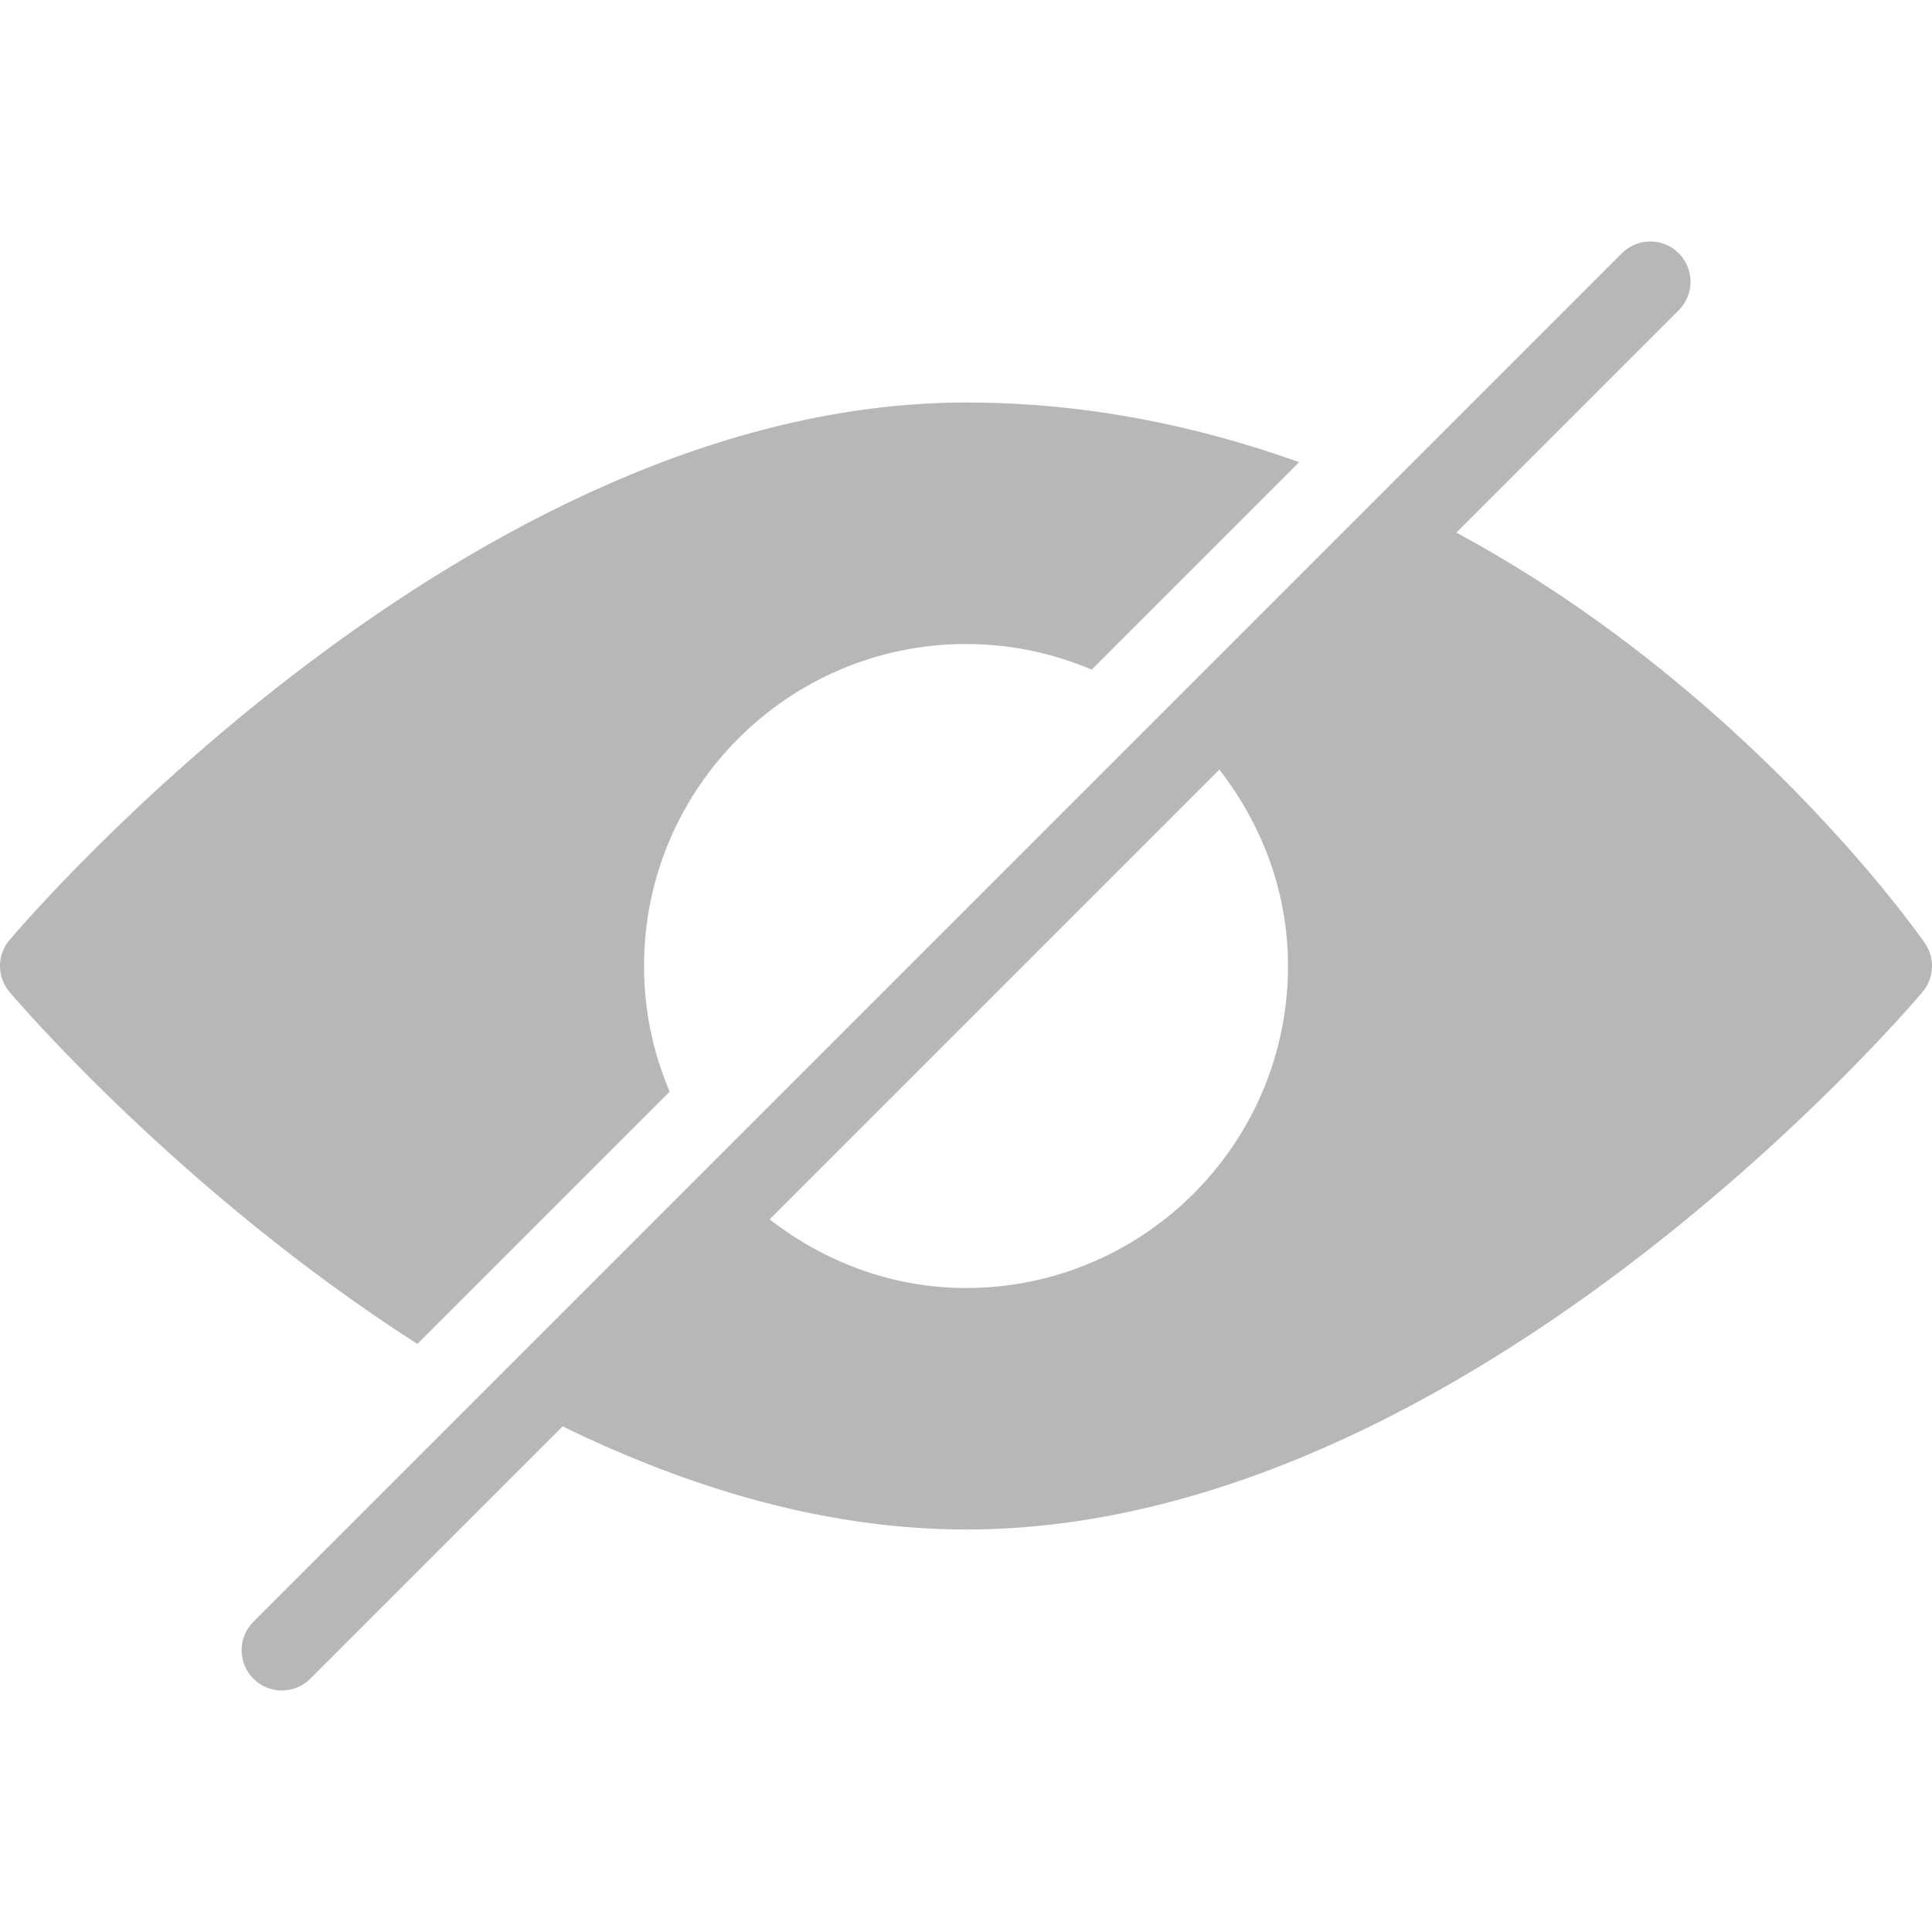
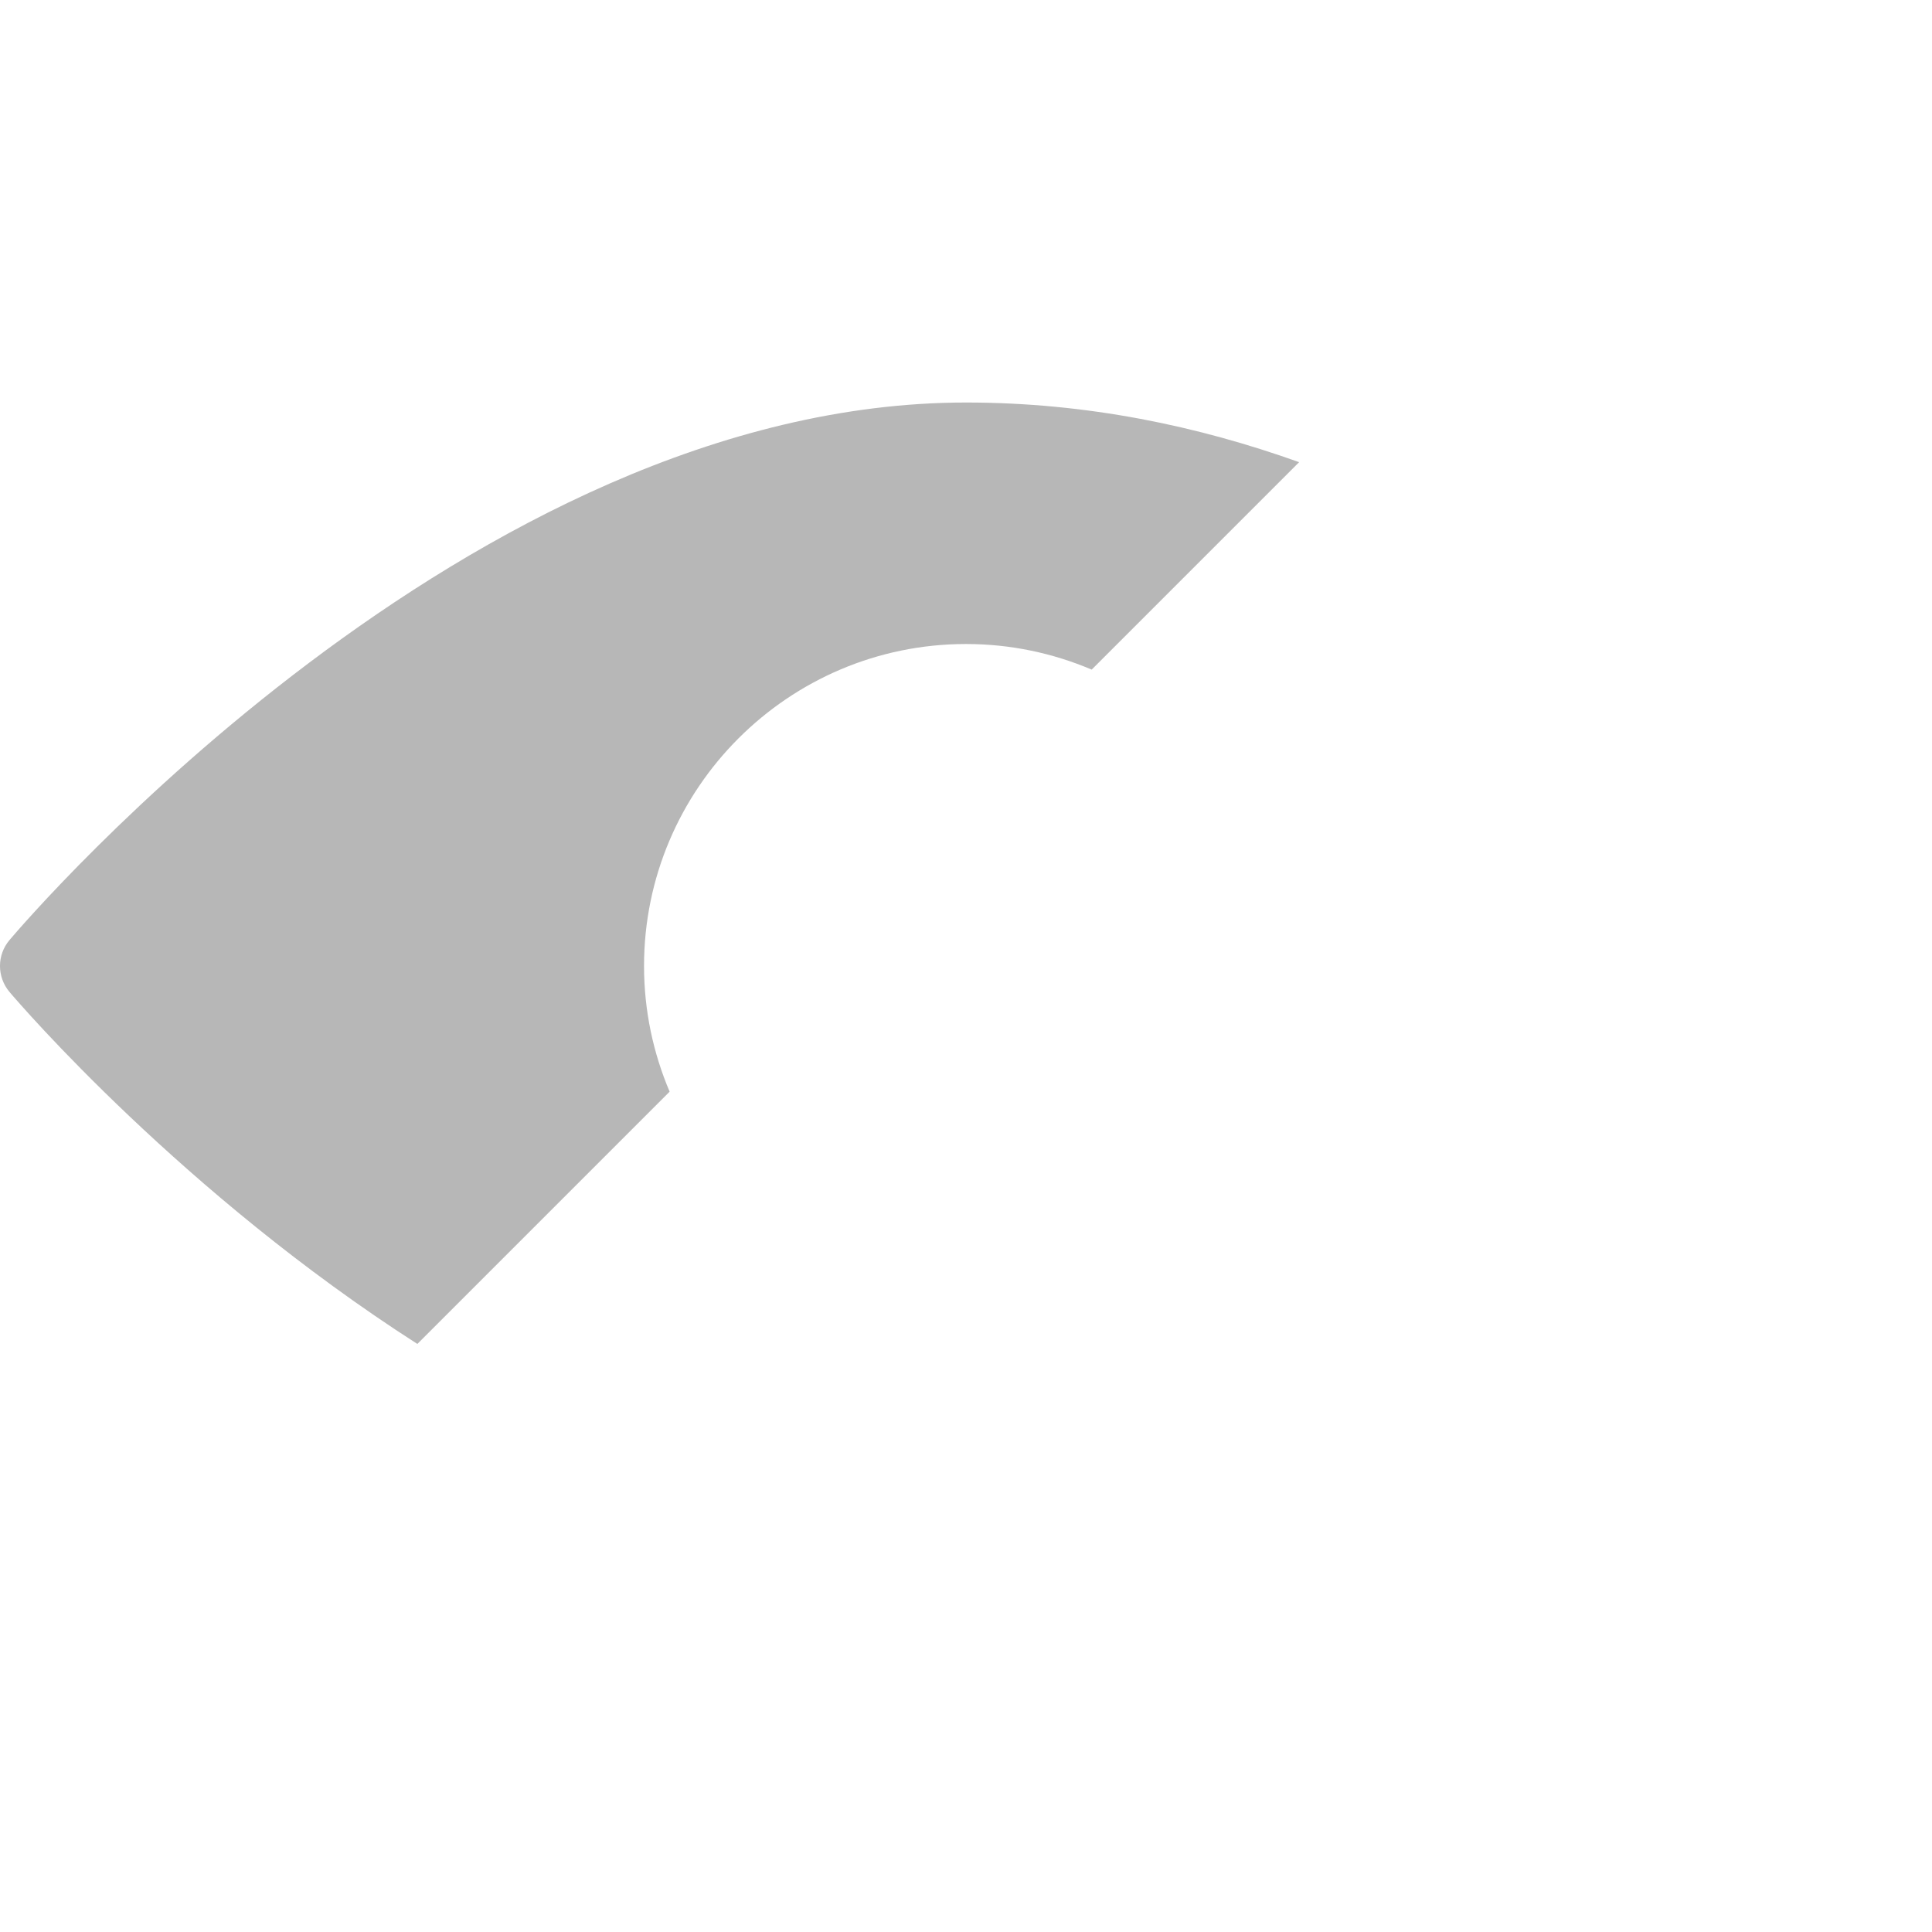
<svg xmlns="http://www.w3.org/2000/svg" version="1.1" id="Capa_1" x="0px" y="0px" viewBox="0 0 512.008 512.008" style="enable-background:new 0 0 512.008 512.008;" xml:space="preserve" width="512px" height="512px">
  <g>
    <g>
-       <path d="M256.011,106.673c-131.435,0-248.555,136.619-253.483,142.443c-3.371,3.968-3.371,9.792,0,13.781    c2.944,3.477,45.995,53.461,108.075,93.269l66.859-66.859c-4.352-10.24-6.784-21.483-6.784-33.301    c0-47.061,38.272-85.333,85.333-85.333c11.819,0,23.061,2.432,33.301,6.784l54.976-54.976    C317.493,112.902,288.075,106.673,256.011,106.673z" fill="#b7b7b7" />
+       <path d="M256.011,106.673c-131.435,0-248.555,136.619-253.483,142.443c-3.371,3.968-3.371,9.792,0,13.781    c2.944,3.477,45.995,53.461,108.075,93.269l66.859-66.859c-4.352-10.24-6.784-21.483-6.784-33.301    c0-47.061,38.272-85.333,85.333-85.333c11.819,0,23.061,2.432,33.301,6.784l54.976-54.976    C317.493,112.902,288.075,106.673,256.011,106.673" fill="#b7b7b7" />
    </g>
  </g>
  <g>
    <g>
-       <path d="M510.112,249.926c-2.731-3.947-48.021-67.691-124.16-108.779l58.944-58.944c4.16-4.16,4.16-10.923,0-15.083    c-4.16-4.16-10.923-4.16-15.083,0L67.147,429.788c-4.16,4.16-4.16,10.923,0,15.083c2.069,2.091,4.8,3.136,7.531,3.136    c2.731,0,5.461-1.045,7.552-3.115l66.88-66.88c32.96,16.085,69.312,27.328,106.901,27.328    c131.435,0,248.555-136.619,253.483-142.443C512.587,259.206,512.864,253.894,510.112,249.926z M256.011,341.34    c-19.691,0-37.589-6.976-52.053-18.197l119.189-119.189c11.221,14.464,18.197,32.363,18.197,52.053    C341.344,303.068,303.072,341.34,256.011,341.34z" fill="#b7b7b7" />
-     </g>
+       </g>
  </g>
  <g>
</g>
  <g>
</g>
  <g>
</g>
  <g>
</g>
  <g>
</g>
  <g>
</g>
  <g>
</g>
  <g>
</g>
  <g>
</g>
  <g>
</g>
  <g>
</g>
  <g>
</g>
  <g>
</g>
  <g>
</g>
  <g>
</g>
</svg>